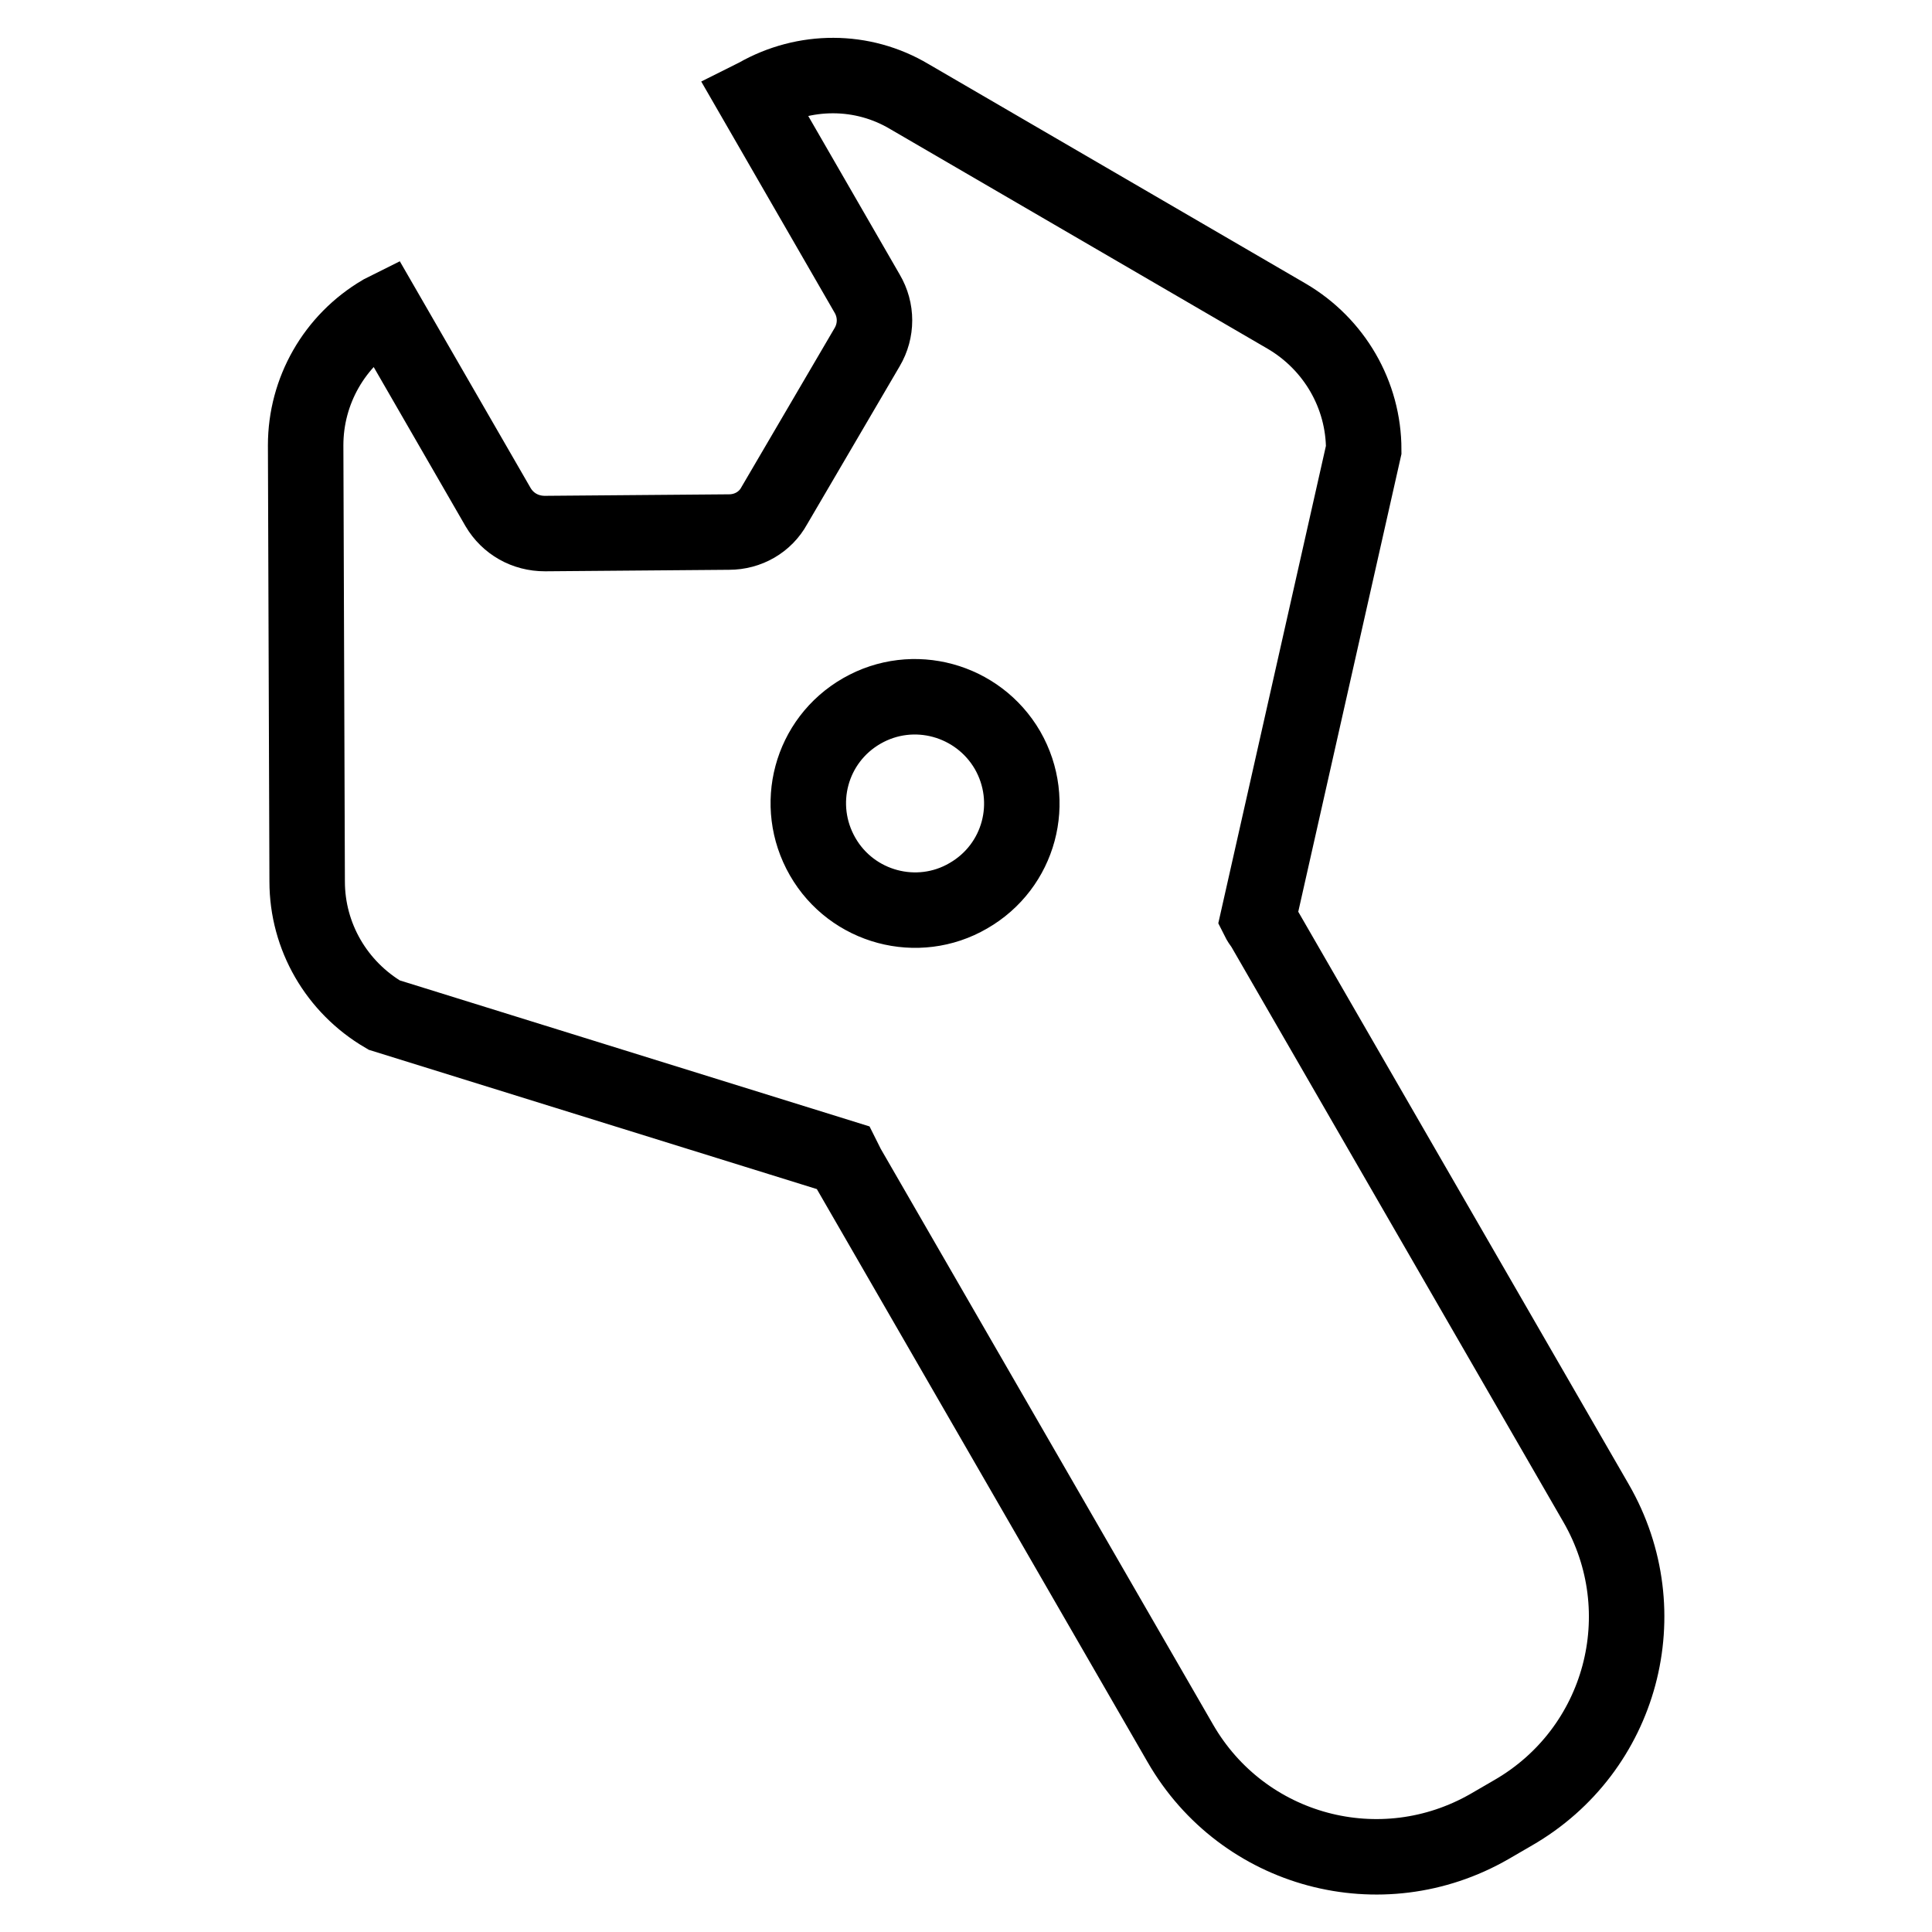
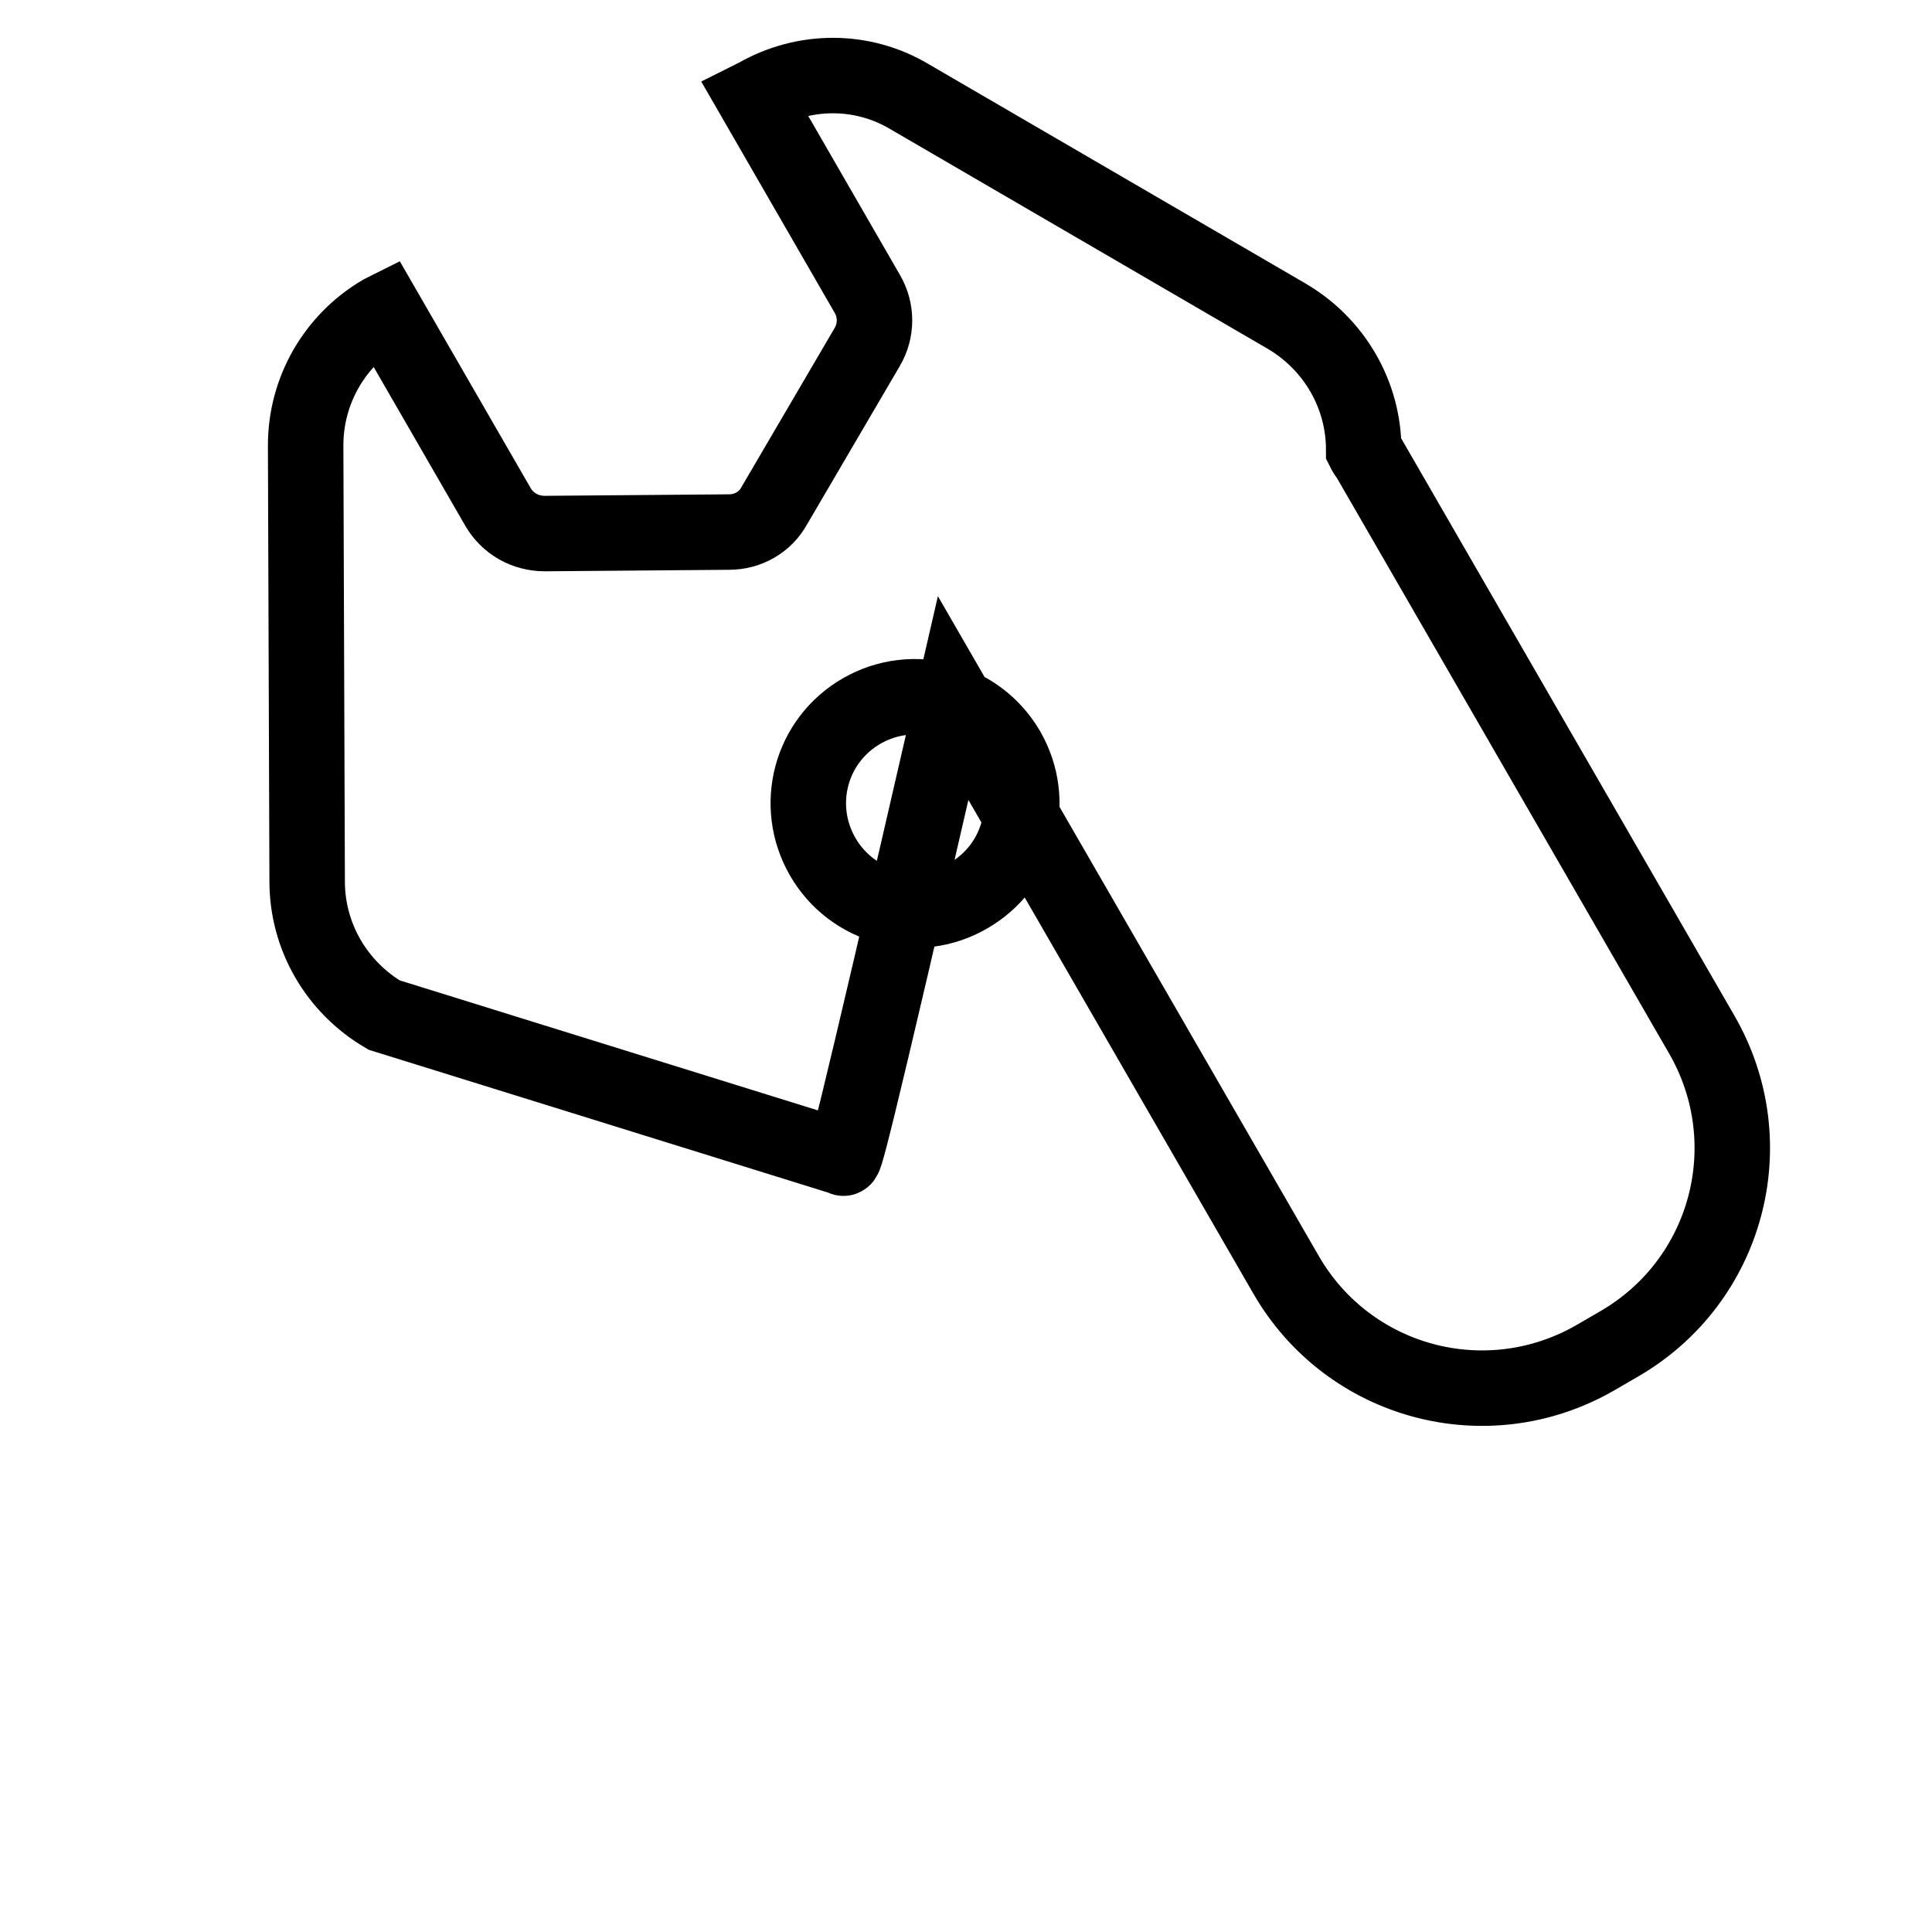
<svg xmlns="http://www.w3.org/2000/svg" version="1.1" x="0px" y="0px" viewBox="0 0 256 256" enable-background="new 0 0 256 256" xml:space="preserve">
  <g>
-     <path stroke-width="10" fill-opacity="0" stroke="#000000" d="M111.7,153.4l-60.8-18.9c-6.3-3.7-10.2-10.4-10.2-17.7L40.5,59c0-7.2,3.8-13.9,10.1-17.6l0.4-0.2l15,26 c1.3,2.2,3.6,3.5,6.2,3.5l24.4-0.2c2.5,0,4.8-1.3,6-3.5l12.3-21c1.3-2.2,1.3-4.9,0-7.1l-15-26l0.4-0.2c6.3-3.6,14-3.6,20.2,0.1 l50,29.1c6.3,3.7,10.2,10.4,10.2,17.7l-14,62.1c0.2,0.4,0.4,0.7,0.7,1.1l44.1,76.4c8.3,14.4,3.4,32.7-11,41l-3.1,1.8 c-14.4,8.3-32.7,3.4-41-11l-44.1-76.4C112.1,154.2,111.9,153.8,111.7,153.4L111.7,153.4z M128.3,118.7c6.8-3.9,9.1-12.5,5.2-19.3 c-3.9-6.7-12.5-9.1-19.3-5.2c-6.8,3.9-9.1,12.5-5.2,19.3C112.9,120.3,121.6,122.6,128.3,118.7L128.3,118.7z" />
+     <path stroke-width="10" fill-opacity="0" stroke="#000000" d="M111.7,153.4l-60.8-18.9c-6.3-3.7-10.2-10.4-10.2-17.7L40.5,59c0-7.2,3.8-13.9,10.1-17.6l0.4-0.2l15,26 c1.3,2.2,3.6,3.5,6.2,3.5l24.4-0.2c2.5,0,4.8-1.3,6-3.5l12.3-21c1.3-2.2,1.3-4.9,0-7.1l-15-26l0.4-0.2c6.3-3.6,14-3.6,20.2,0.1 l50,29.1c6.3,3.7,10.2,10.4,10.2,17.7c0.2,0.4,0.4,0.7,0.7,1.1l44.1,76.4c8.3,14.4,3.4,32.7-11,41l-3.1,1.8 c-14.4,8.3-32.7,3.4-41-11l-44.1-76.4C112.1,154.2,111.9,153.8,111.7,153.4L111.7,153.4z M128.3,118.7c6.8-3.9,9.1-12.5,5.2-19.3 c-3.9-6.7-12.5-9.1-19.3-5.2c-6.8,3.9-9.1,12.5-5.2,19.3C112.9,120.3,121.6,122.6,128.3,118.7L128.3,118.7z" />
  </g>
</svg>